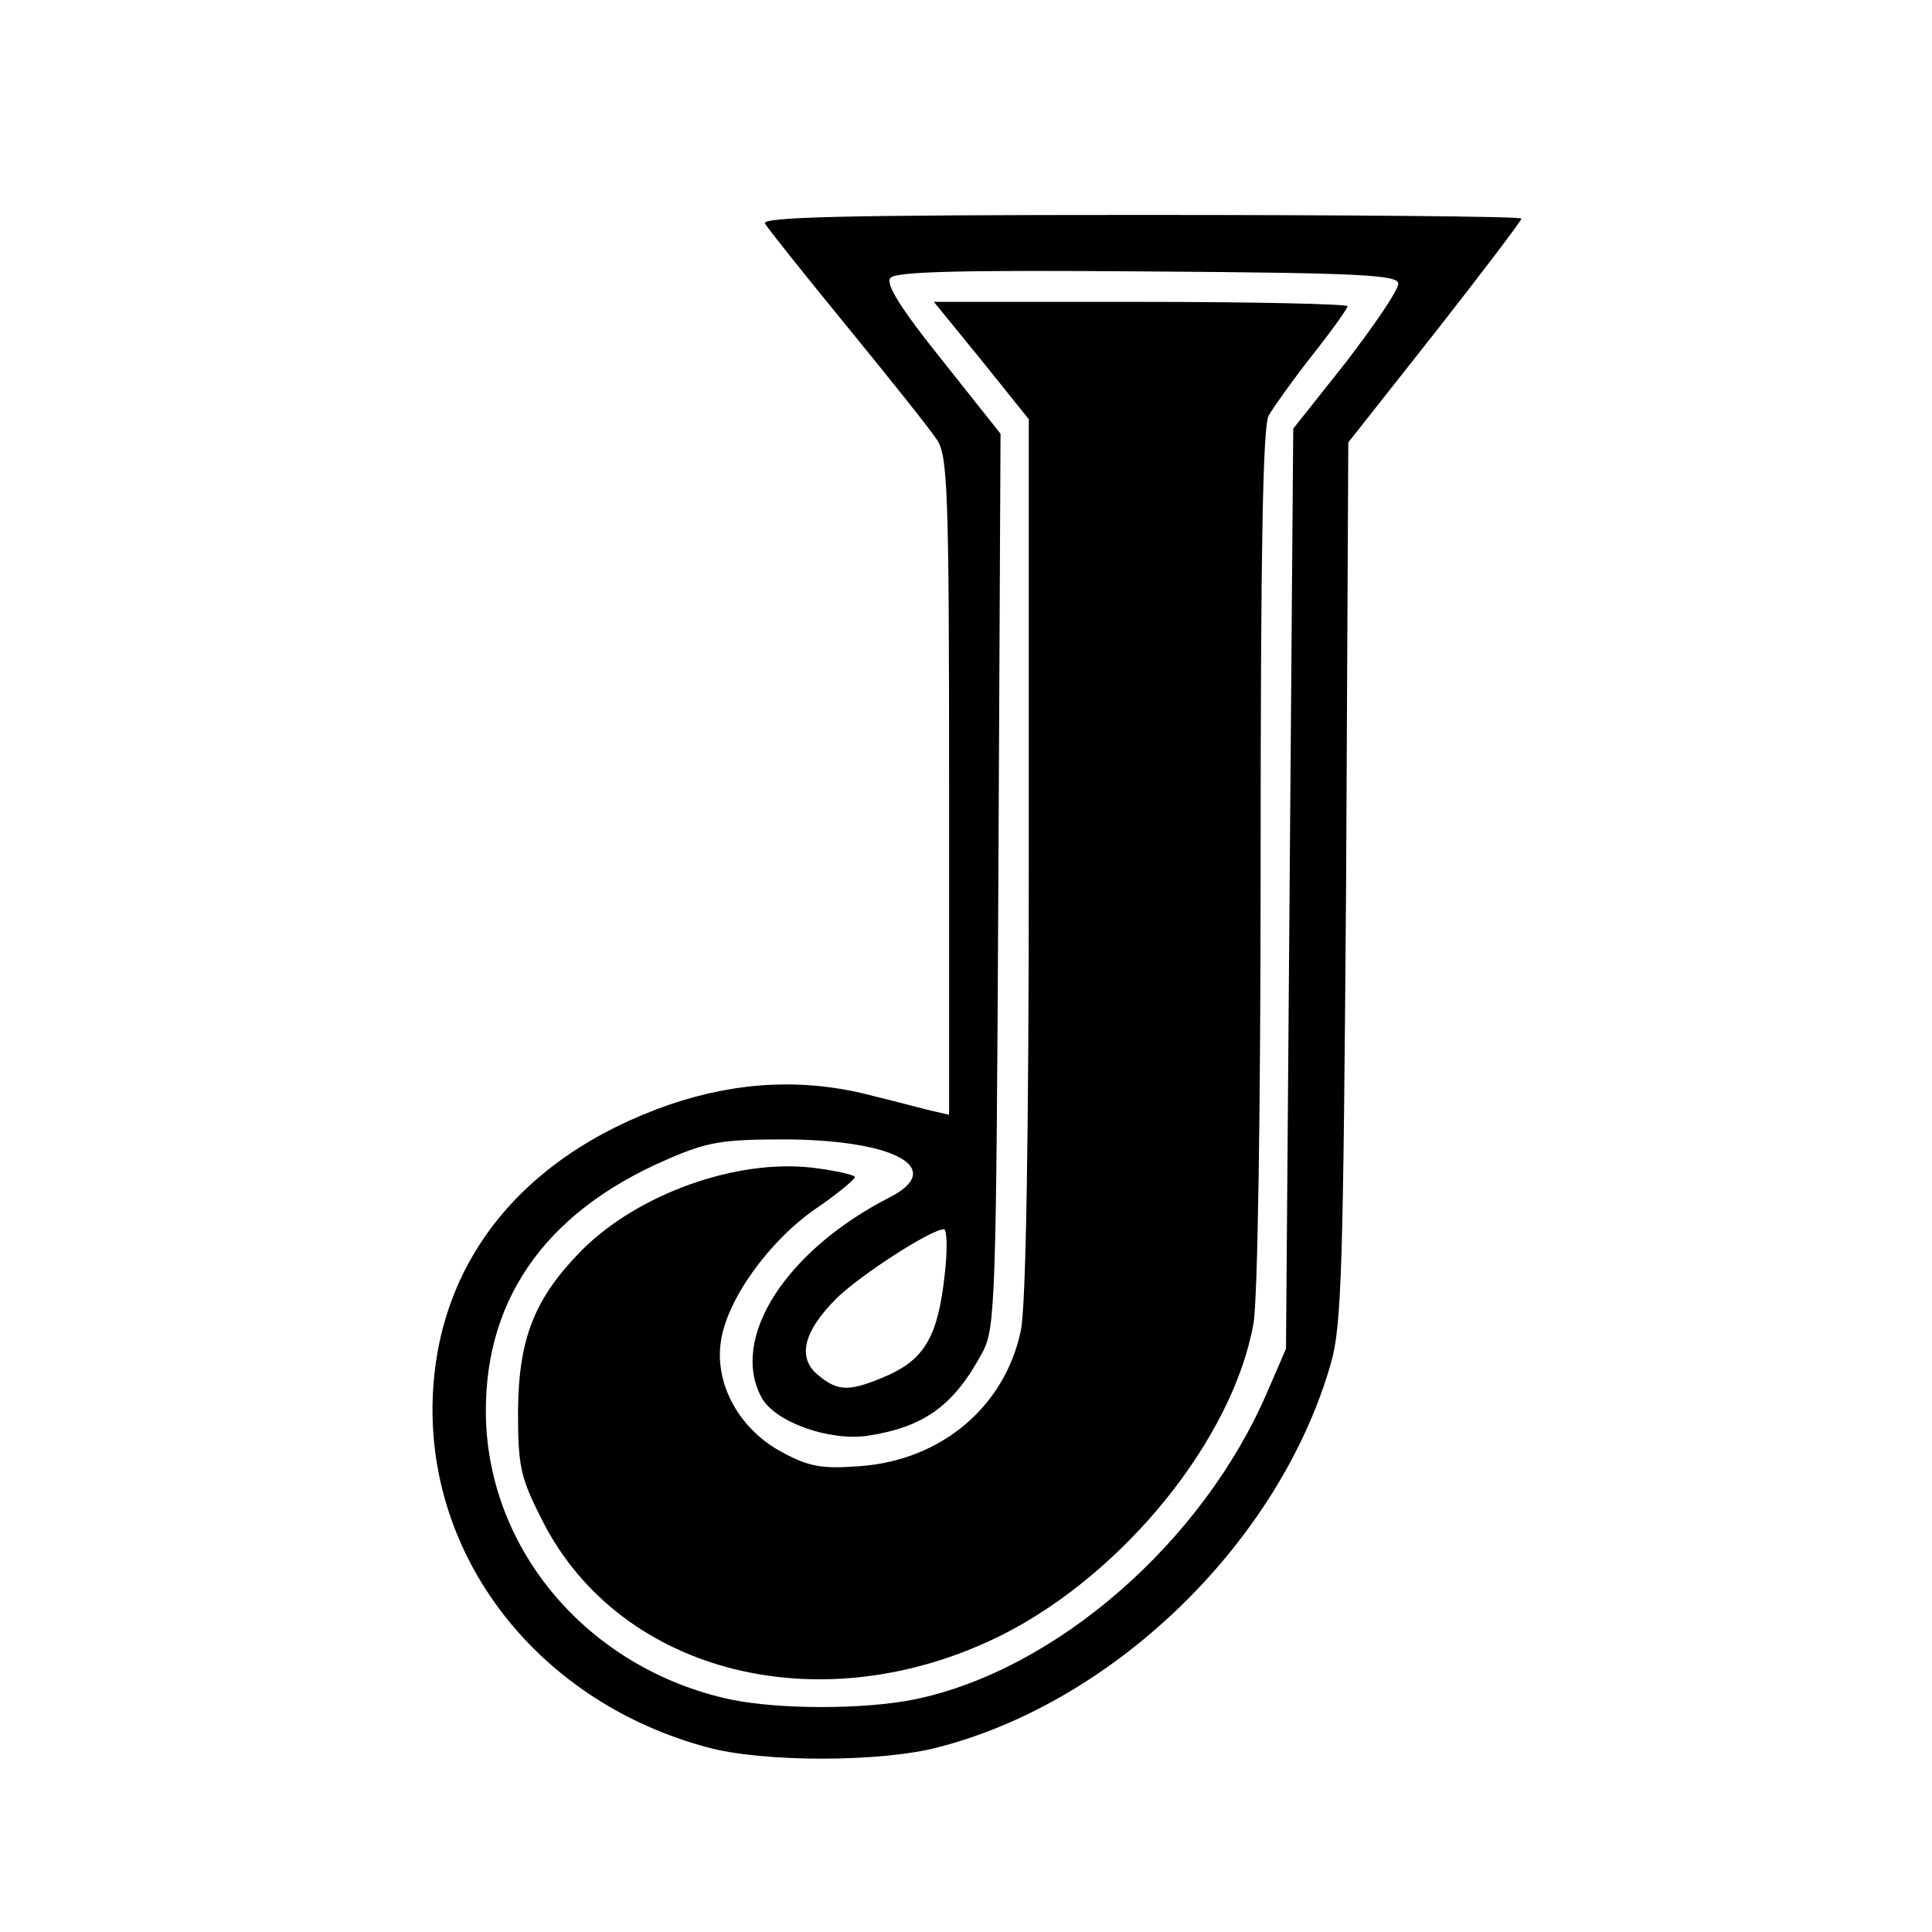
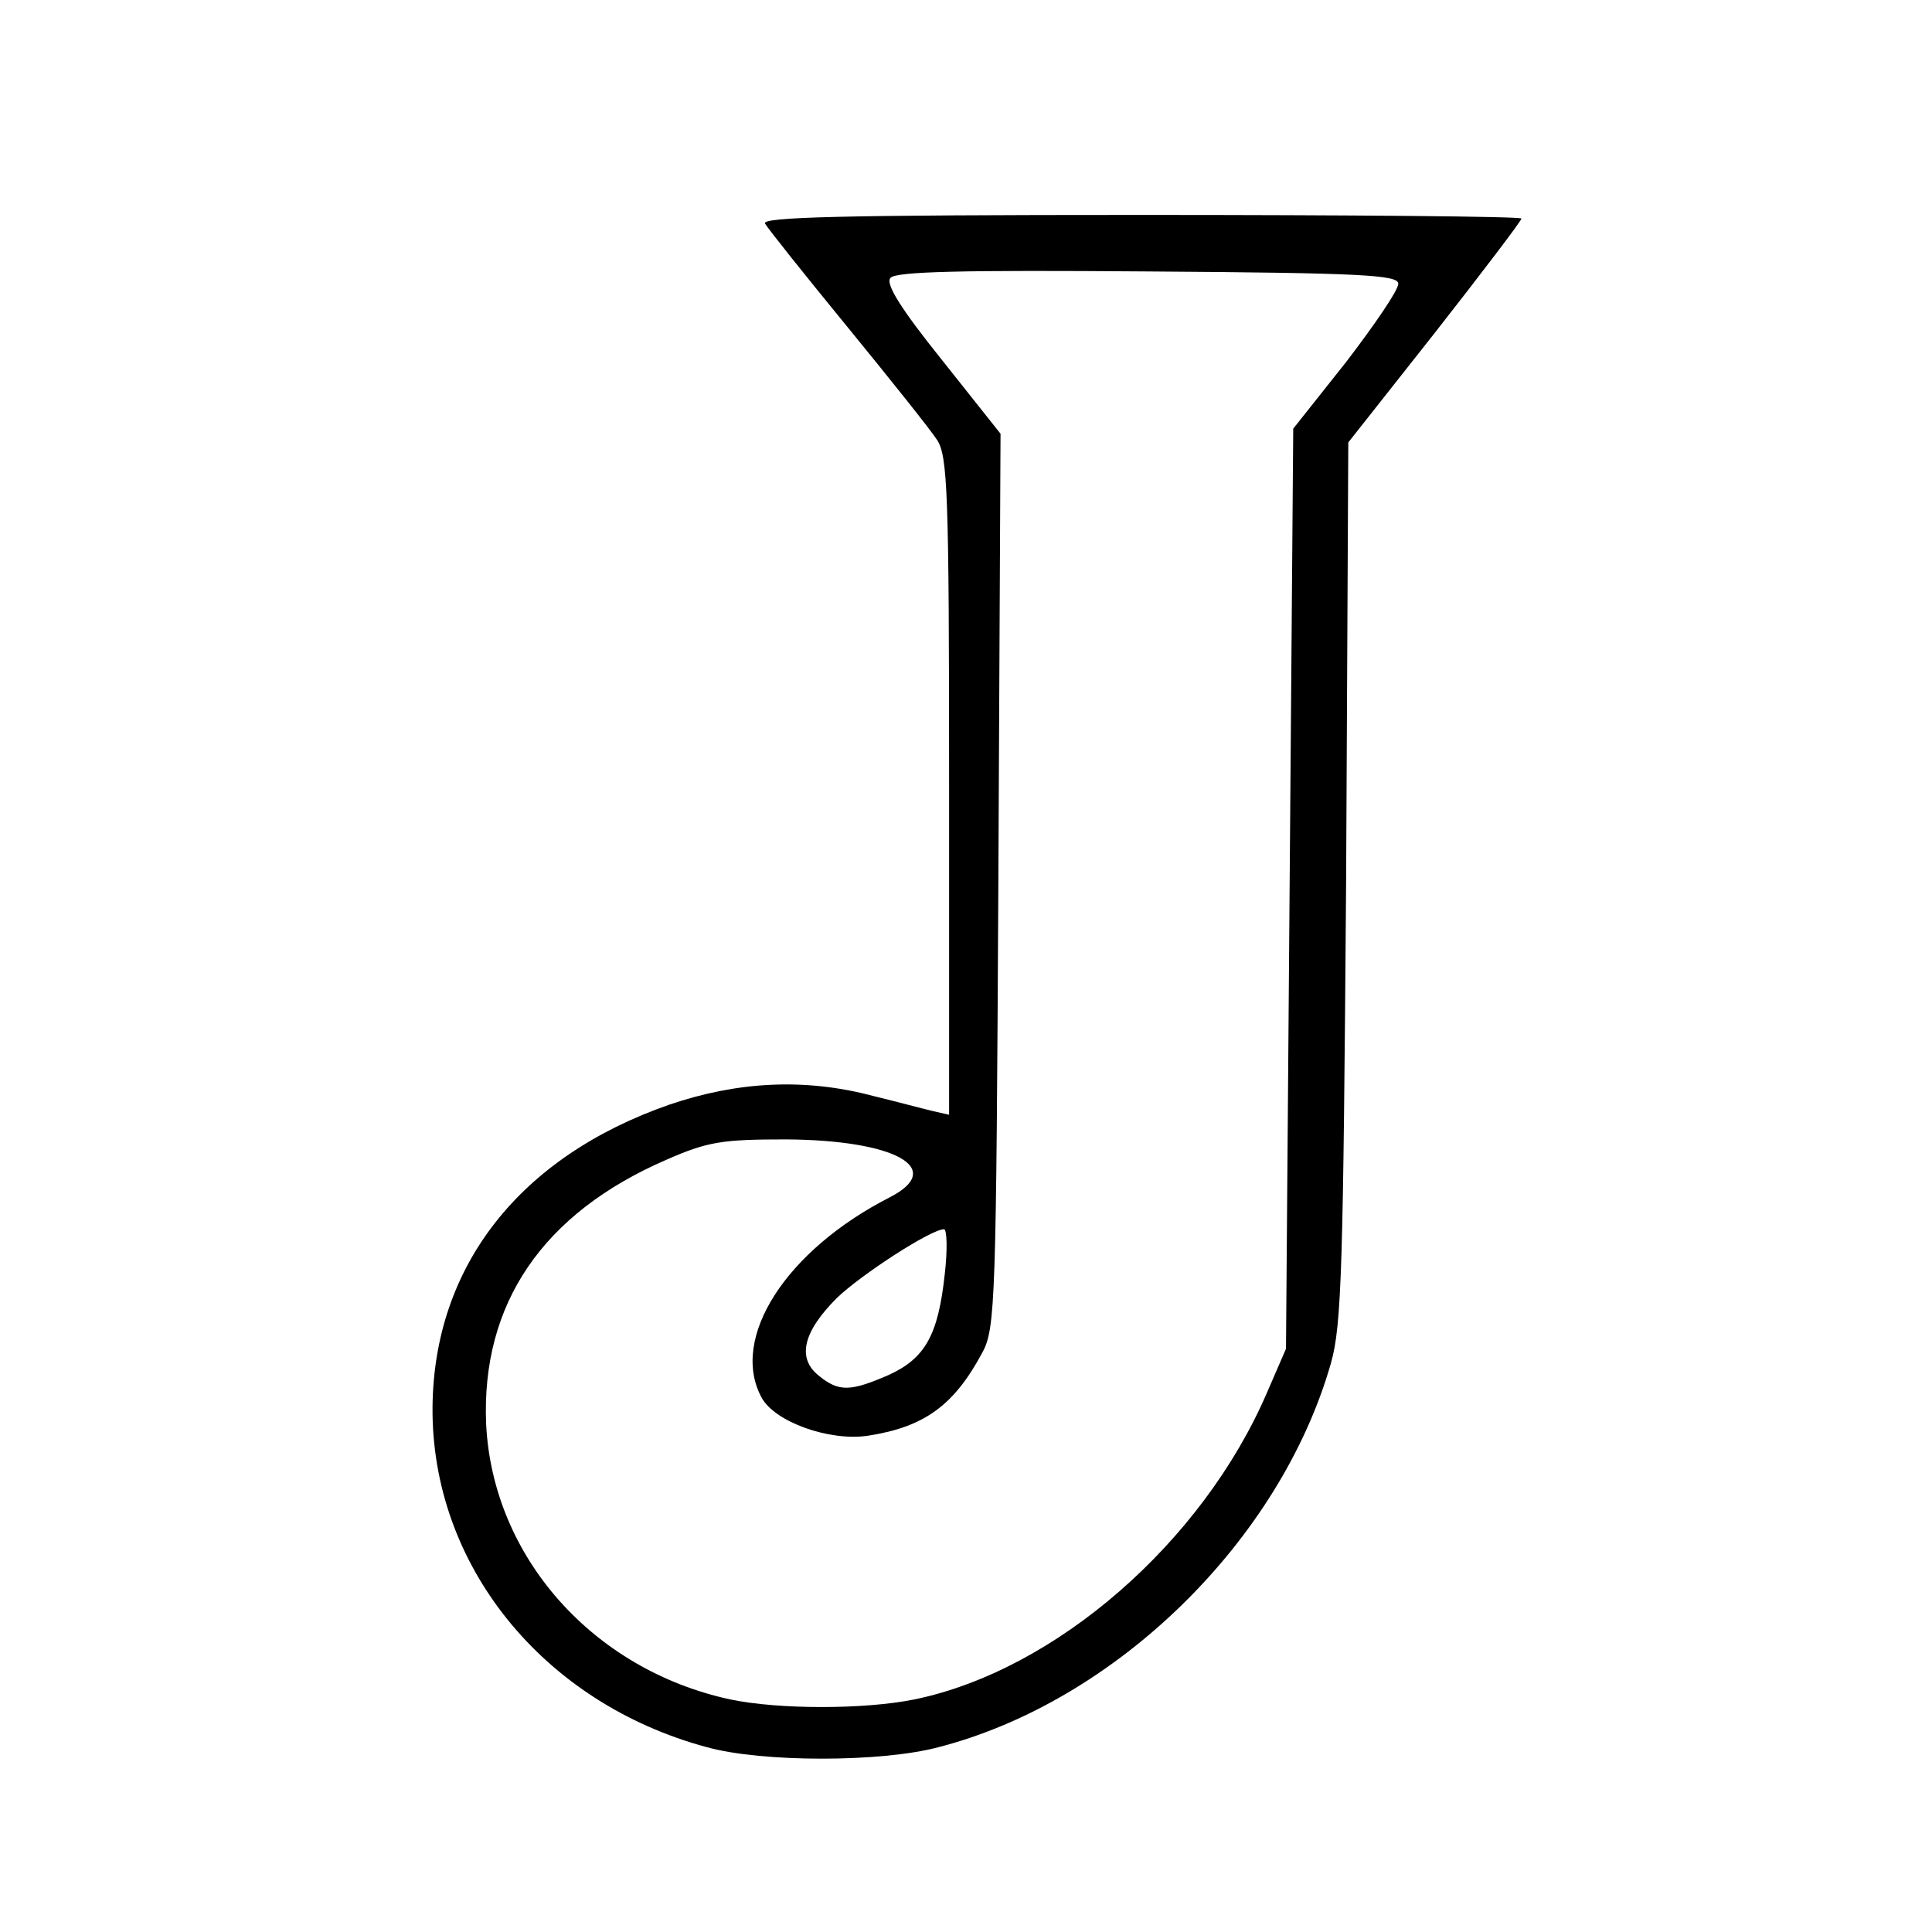
<svg xmlns="http://www.w3.org/2000/svg" version="1.0" width="16pt" height="16pt" viewBox="0 0 16 16" preserveAspectRatio="xMidYMid meet">
  <g transform="translate(0,16) scale(0.006,-0.006)" fill="#000000" stroke="none">
    <path d="M1056 2358 c4 -7 55 -71 114 -143 58 -71 114 -141 123 -155 15 -22 17 -69 17 -478 l0 -454 -22 5 c-13 3 -50 13 -83 21 -94 25 -187 20 -281 -12 -207 -72 -325 -223 -327 -417 -2 -218 152 -409 379 -470 76 -21 240 -21 319 0 245 63 472 285 542 530 15 53 17 132 21 666 l3 605 120 152 c65 83 119 154 119 157 0 3 -237 5 -526 5 -417 0 -524 -3 -518 -12z m874 -83 c0 -9 -33 -57 -72 -108 l-73 -92 -5 -635 -5 -635 -26 -60 c-89 -207 -292 -384 -487 -424 -69 -14 -187 -14 -254 0 -190 41 -328 197 -337 380 -7 166 78 291 249 365 57 25 77 28 165 28 151 -1 221 -40 143 -80 -143 -73 -221 -194 -177 -276 18 -34 94 -61 147 -53 78 12 119 42 158 115 18 33 19 72 22 651 l3 617 -81 102 c-57 71 -78 105 -71 113 7 9 99 11 355 9 299 -2 346 -5 346 -17z m-626 -1367 c-9 -84 -27 -116 -77 -139 -53 -23 -69 -24 -97 -1 -30 24 -22 60 25 107 33 32 130 95 148 95 4 0 5 -28 1 -62z" />
-     <path d="M1355 2169 l65 -81 0 -604 c0 -398 -4 -620 -11 -654 -22 -105 -110 -179 -222 -187 -52 -4 -70 -1 -107 19 -59 31 -94 94 -85 153 8 57 65 137 129 182 31 21 55 41 56 45 0 3 -27 9 -59 13 -105 12 -240 -36 -318 -114 -65 -66 -87 -121 -88 -221 0 -78 3 -92 34 -153 108 -212 388 -281 636 -156 167 85 316 269 345 428 6 32 10 293 10 643 0 423 3 595 11 611 7 12 34 50 60 83 27 34 49 65 49 68 0 3 -128 6 -285 6 l-286 0 66 -81z" />
  </g>
</svg>